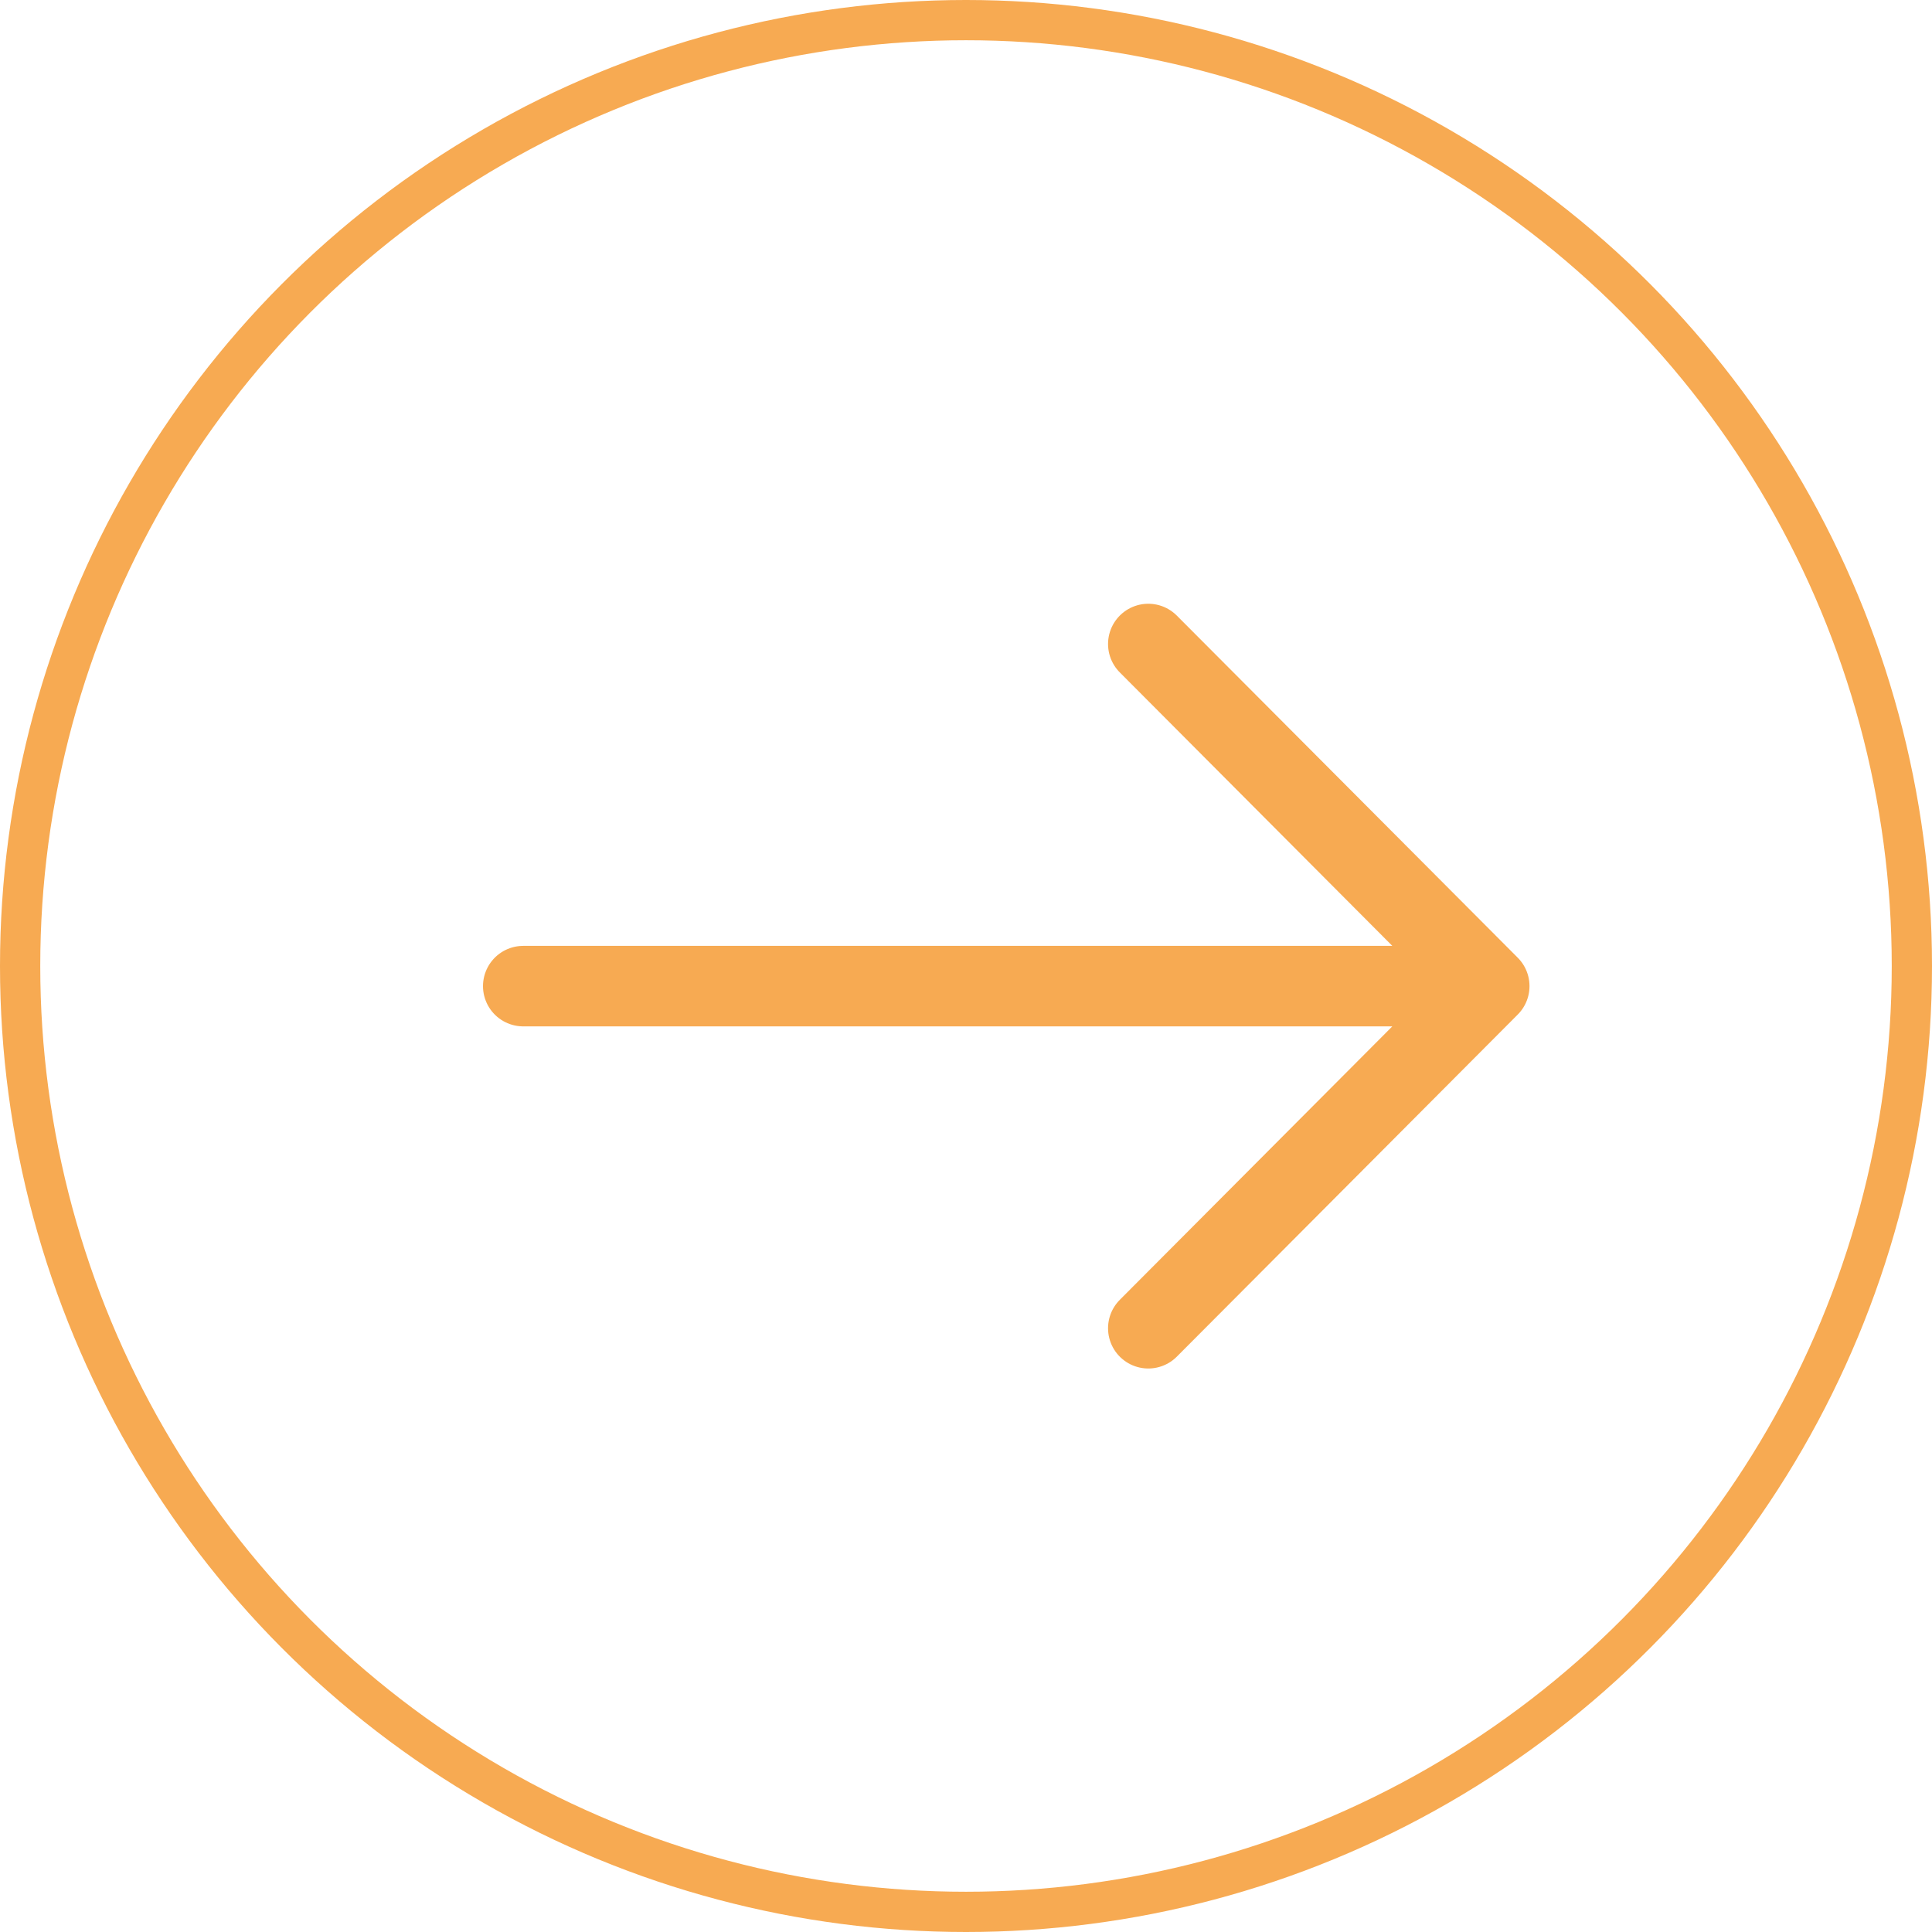
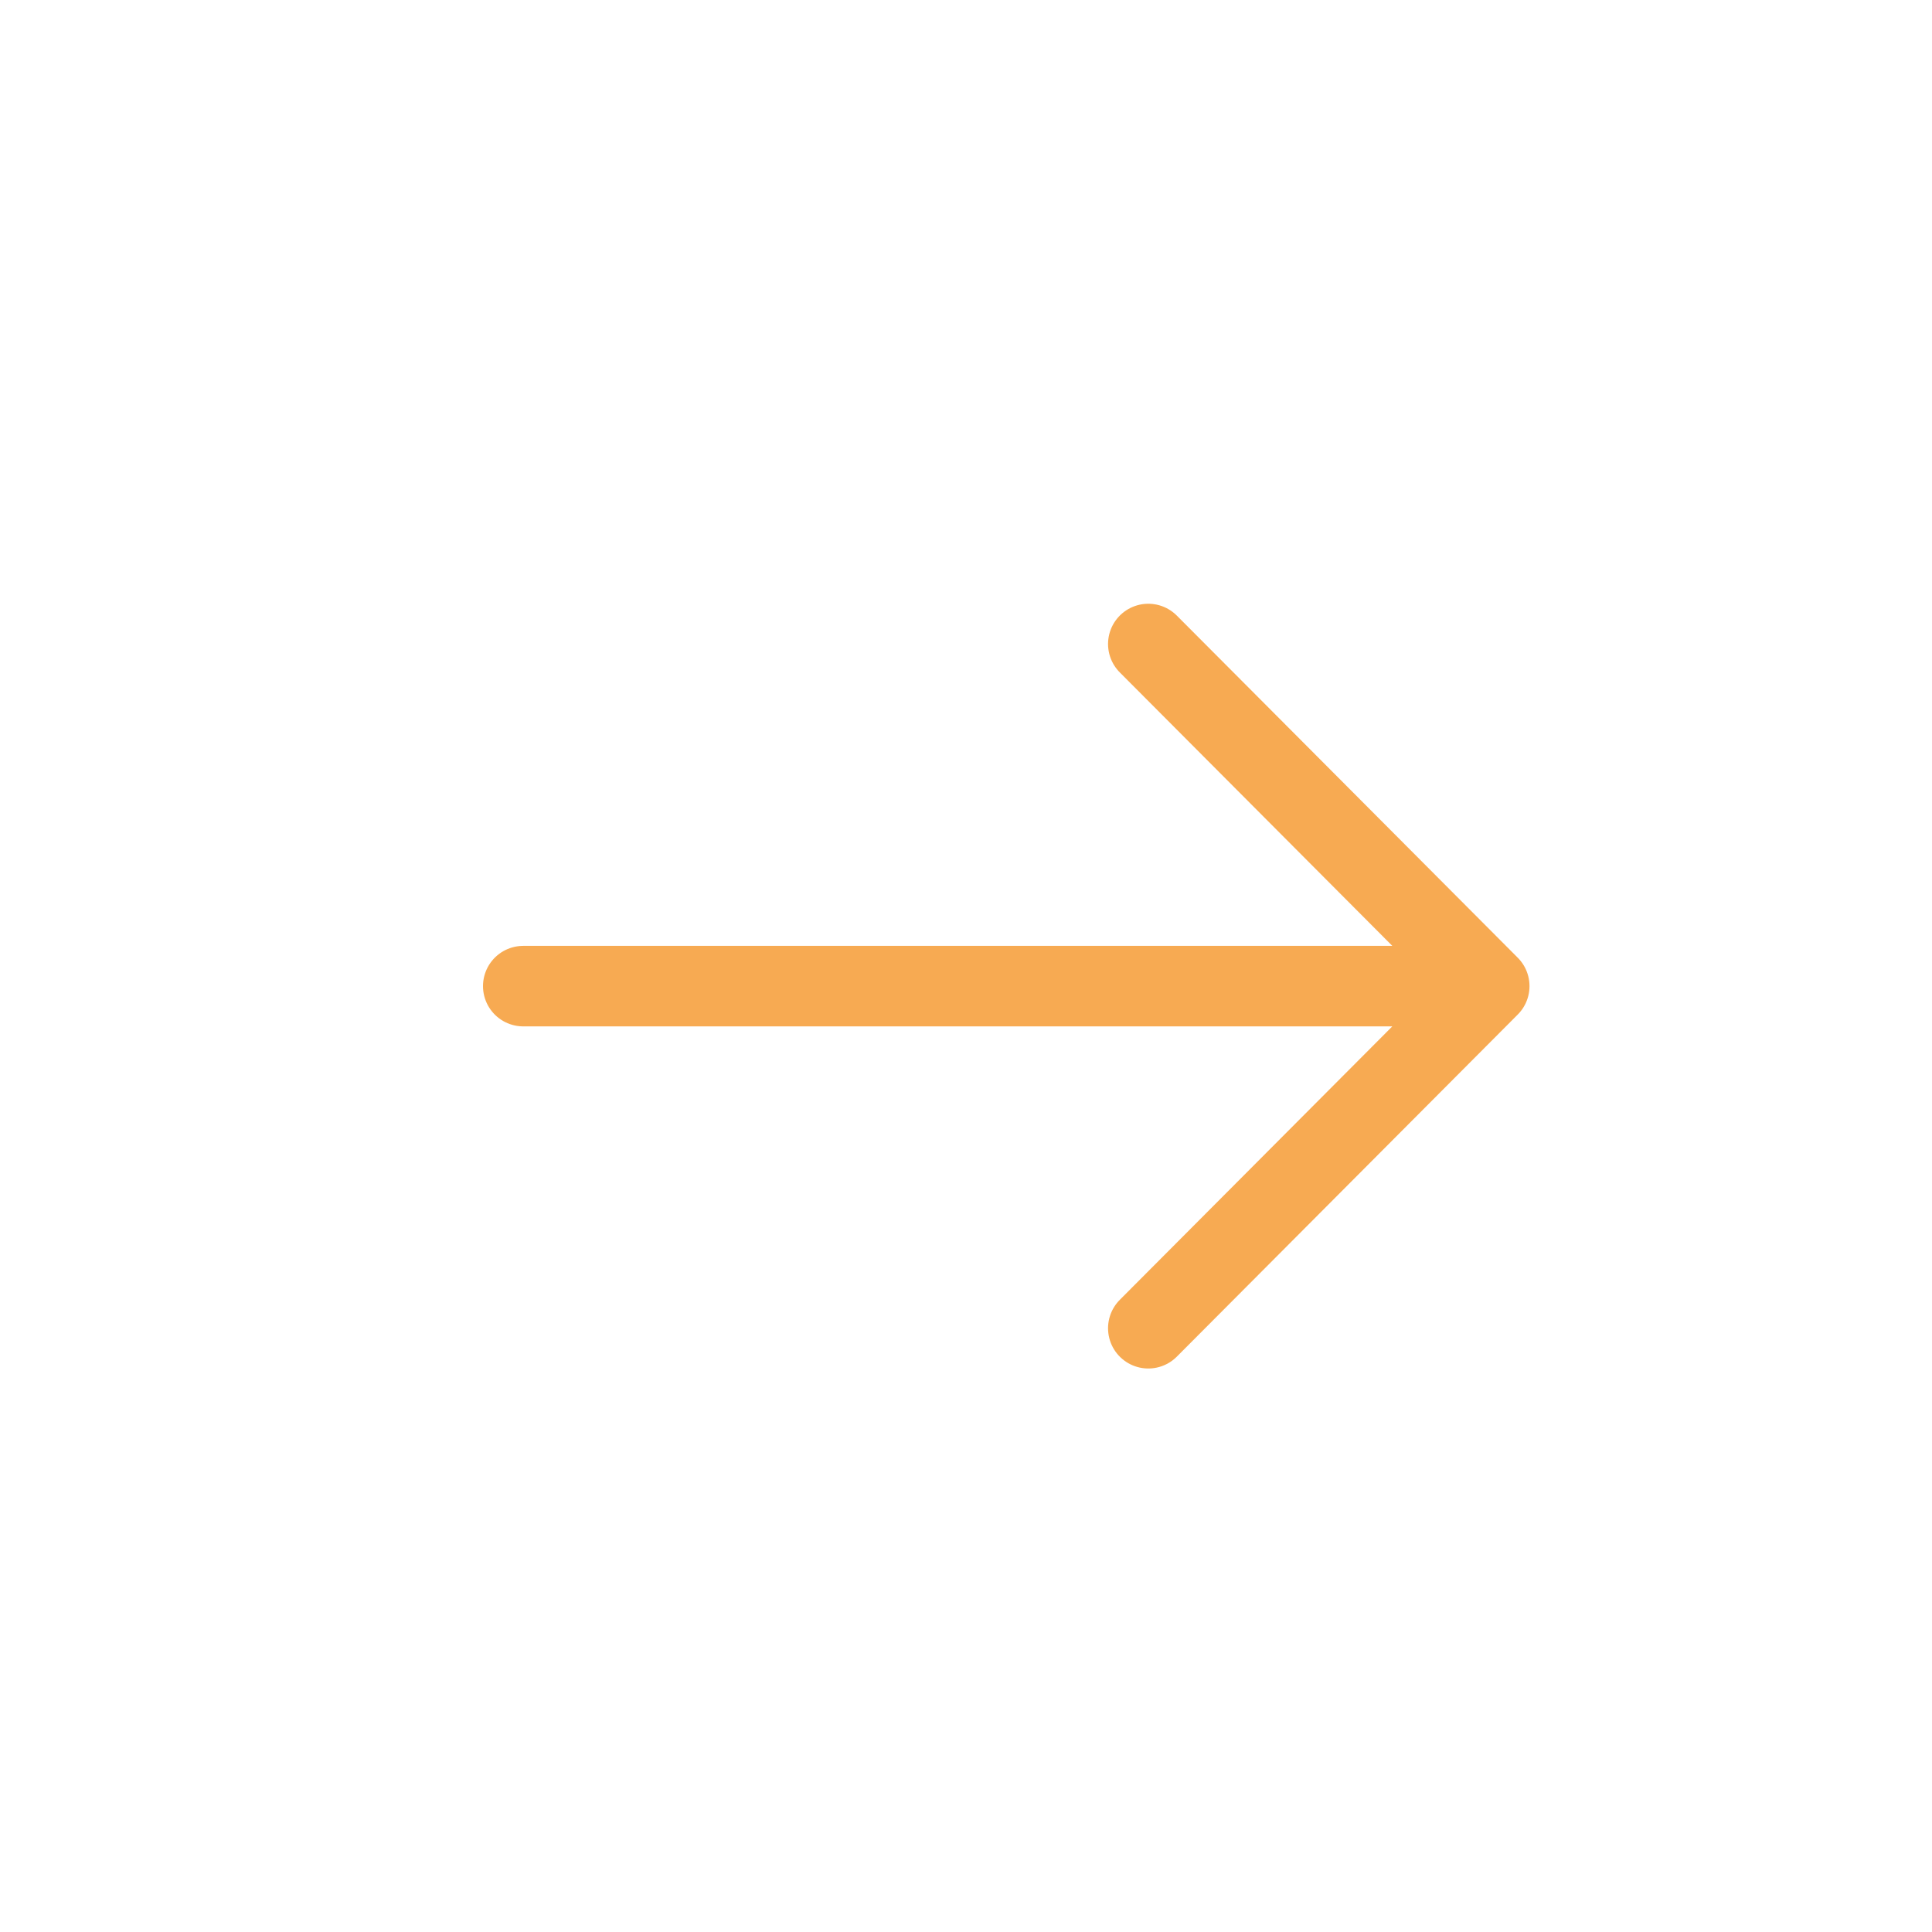
<svg xmlns="http://www.w3.org/2000/svg" width="48" height="48" viewBox="0 0 48 48" fill="none">
-   <circle cx="24" cy="24" r="23.5" stroke="#F7AA52" />
  <path d="M13 24.5H37M37 24.5L28.529 16M37 24.5L28.529 33" stroke="#F7AA52" stroke-width="2" stroke-linecap="round" stroke-linejoin="round" />
</svg>